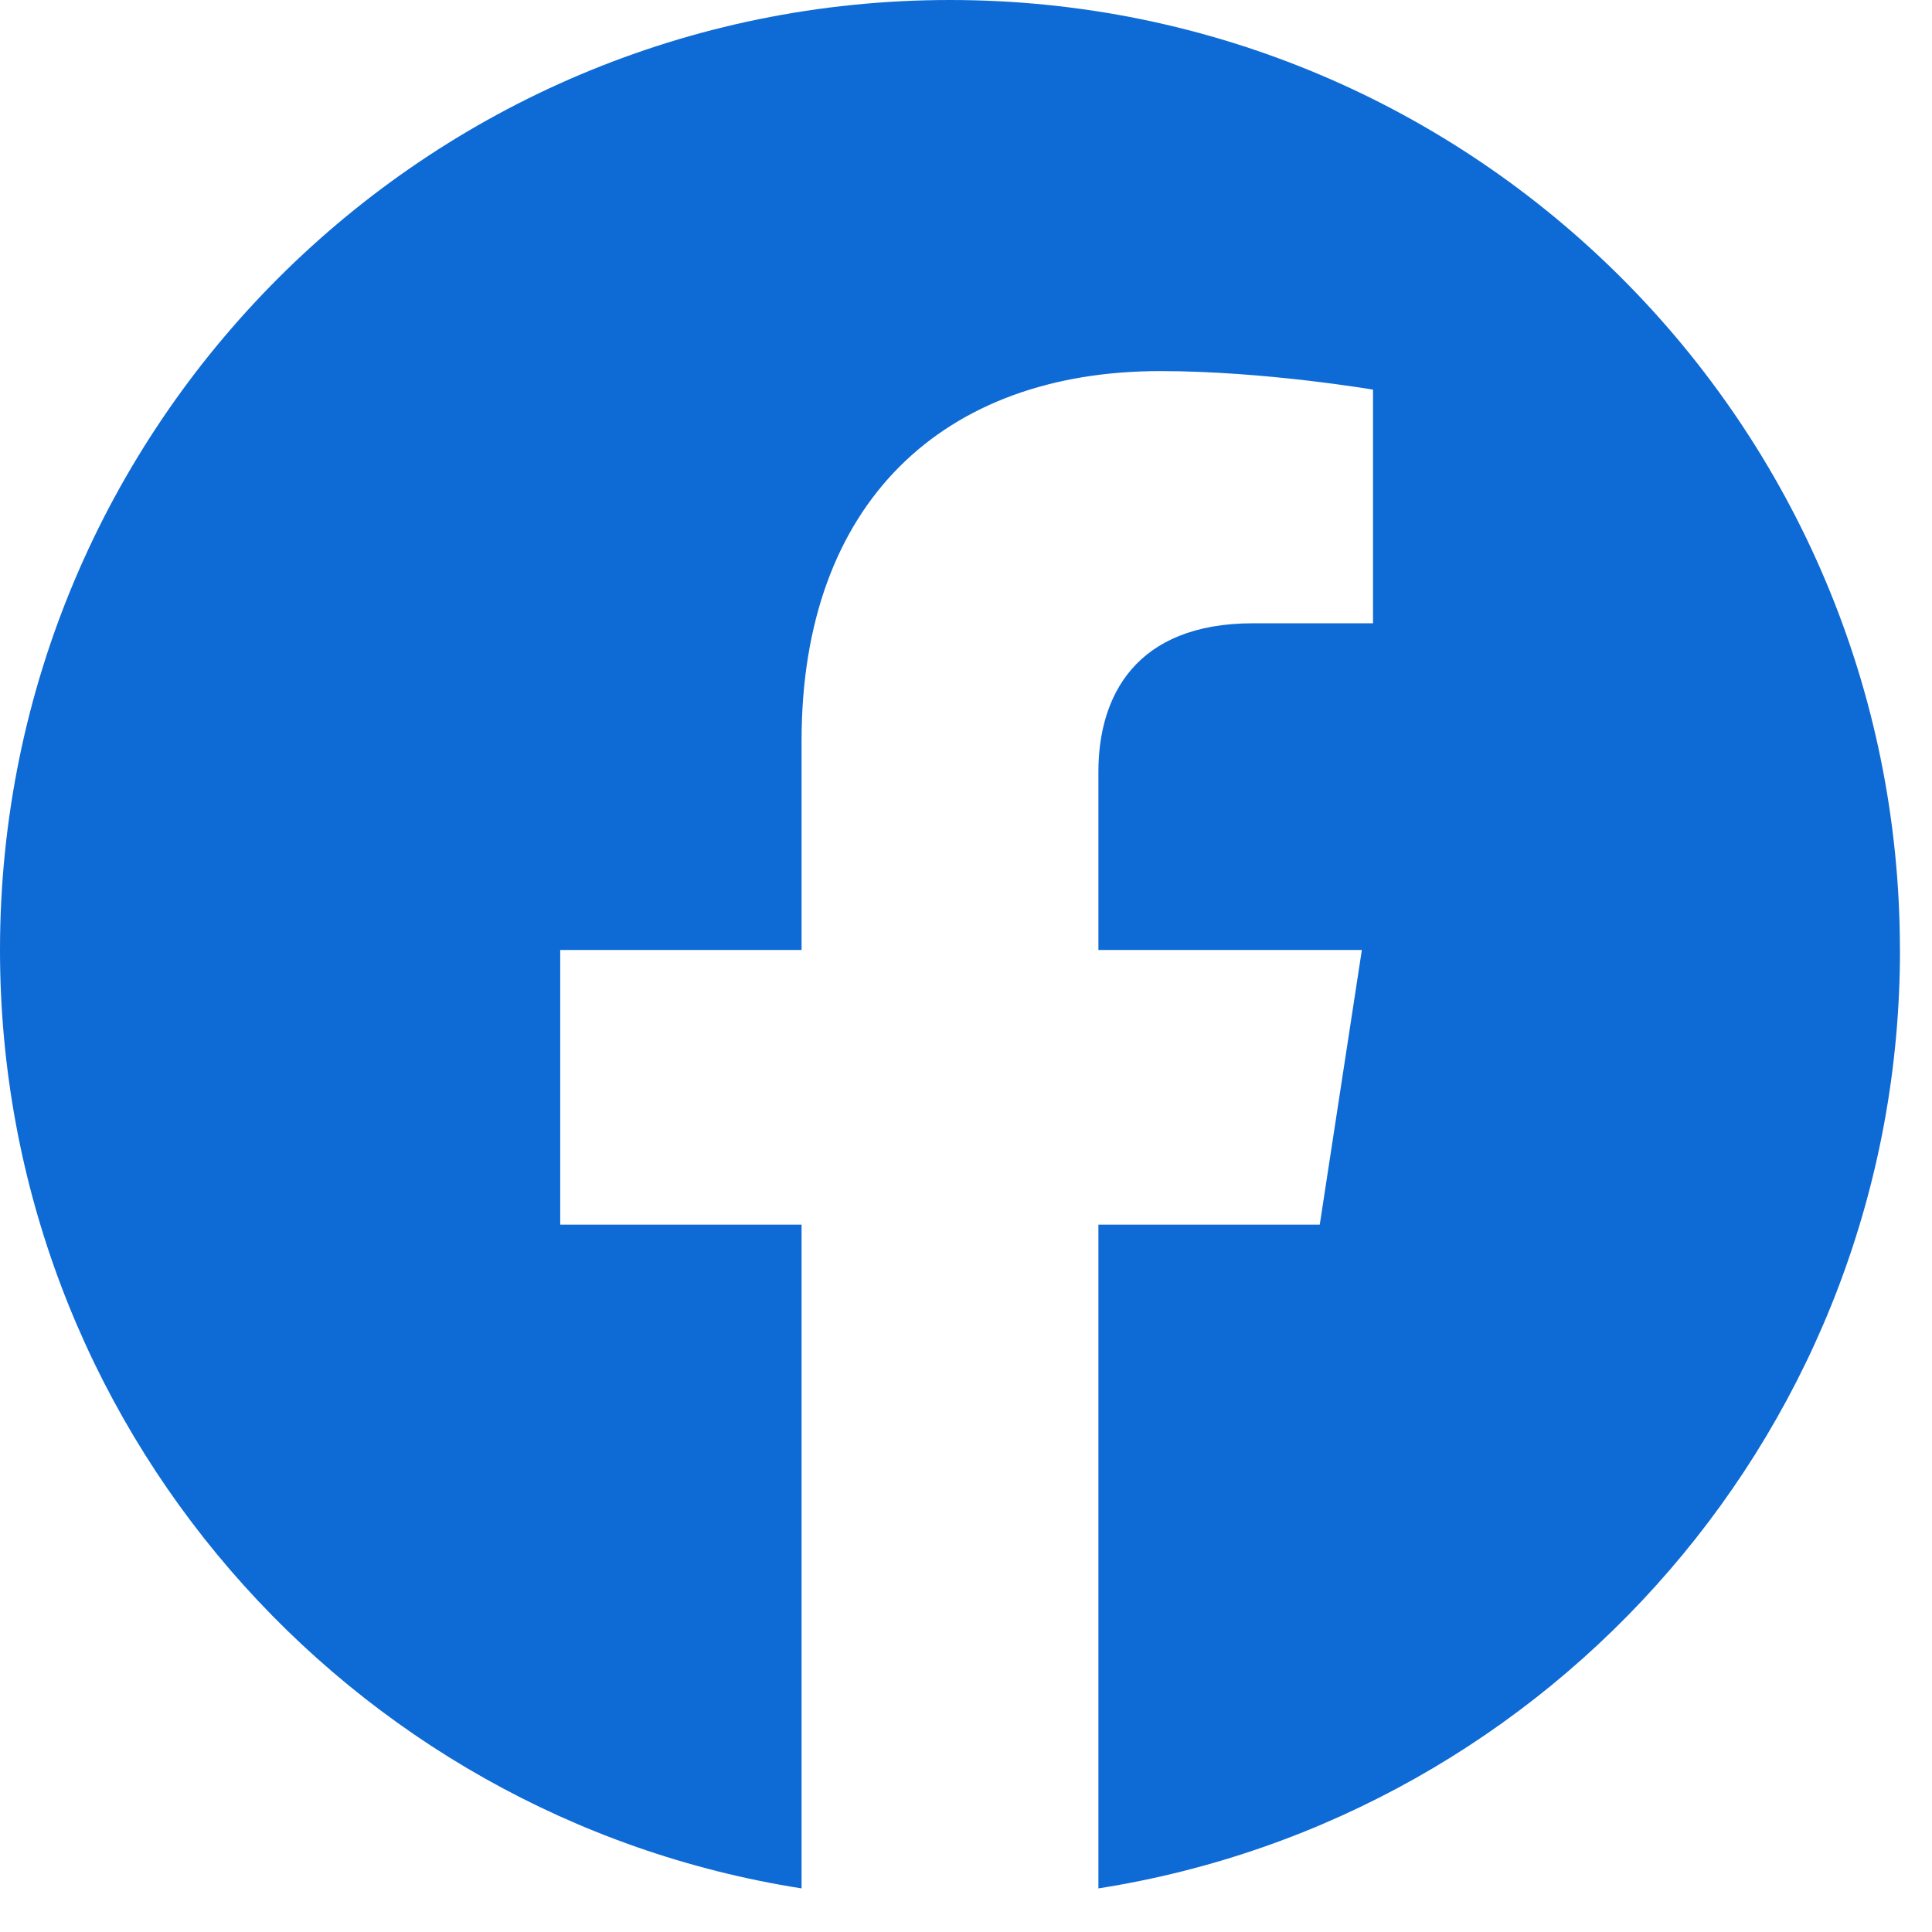
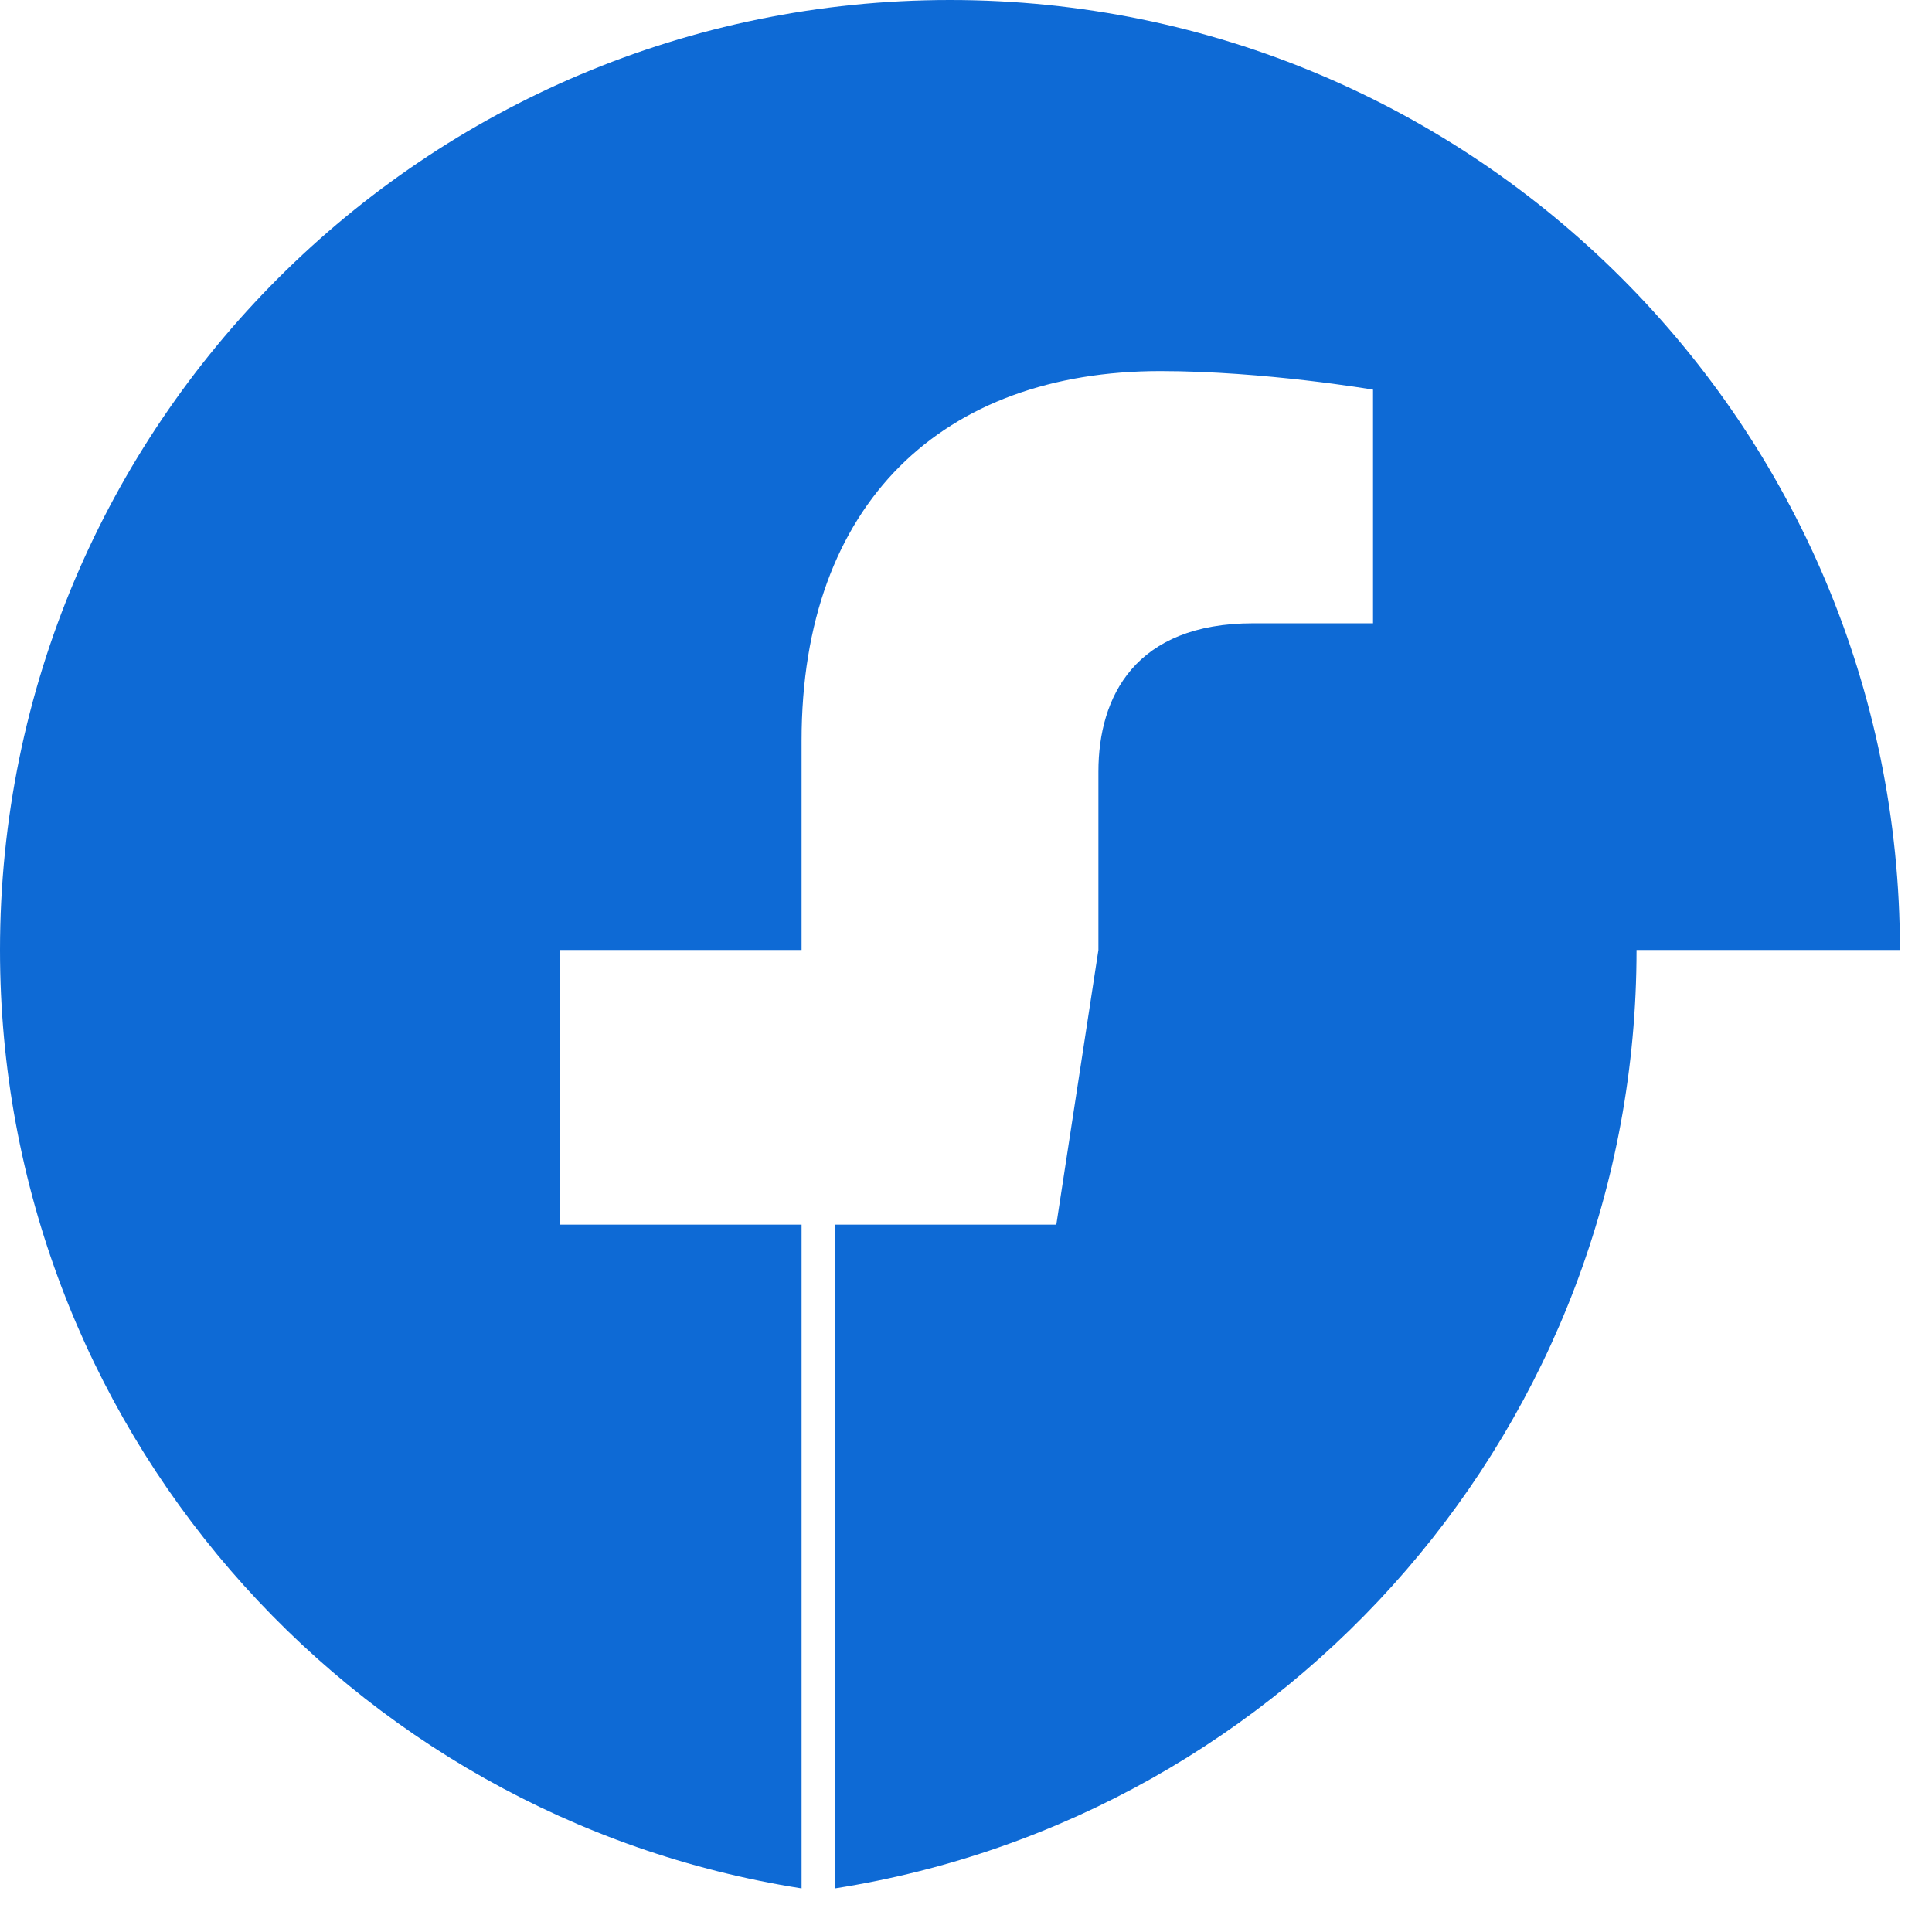
<svg xmlns="http://www.w3.org/2000/svg" width="28" height="28" viewBox="0 0 28 28">
  <g>
    <g>
-       <path fill="#0e6ad5" d="M27.535 13.768C27.535 6.162 21.373 0 13.768 0 6.162 0 0 6.162 0 13.768c0 6.871 5.035 12.567 11.617 13.6v-9.62H8.119v-3.98h3.498v-3.034c0-3.45 2.054-5.356 5.2-5.356 1.506 0 3.082.269 3.082.269v3.386h-1.737c-1.71 0-2.243 1.062-2.243 2.15v2.585h3.818l-.61 3.98h-3.208v9.62c6.582-1.033 11.617-6.729 11.617-13.6z" />
+       <path fill="#0e6ad5" d="M27.535 13.768C27.535 6.162 21.373 0 13.768 0 6.162 0 0 6.162 0 13.768c0 6.871 5.035 12.567 11.617 13.6v-9.62H8.119v-3.98h3.498v-3.034c0-3.45 2.054-5.356 5.2-5.356 1.506 0 3.082.269 3.082.269v3.386h-1.737c-1.71 0-2.243 1.062-2.243 2.15v2.585l-.61 3.98h-3.208v9.62c6.582-1.033 11.617-6.729 11.617-13.6z" />
    </g>
  </g>
</svg>